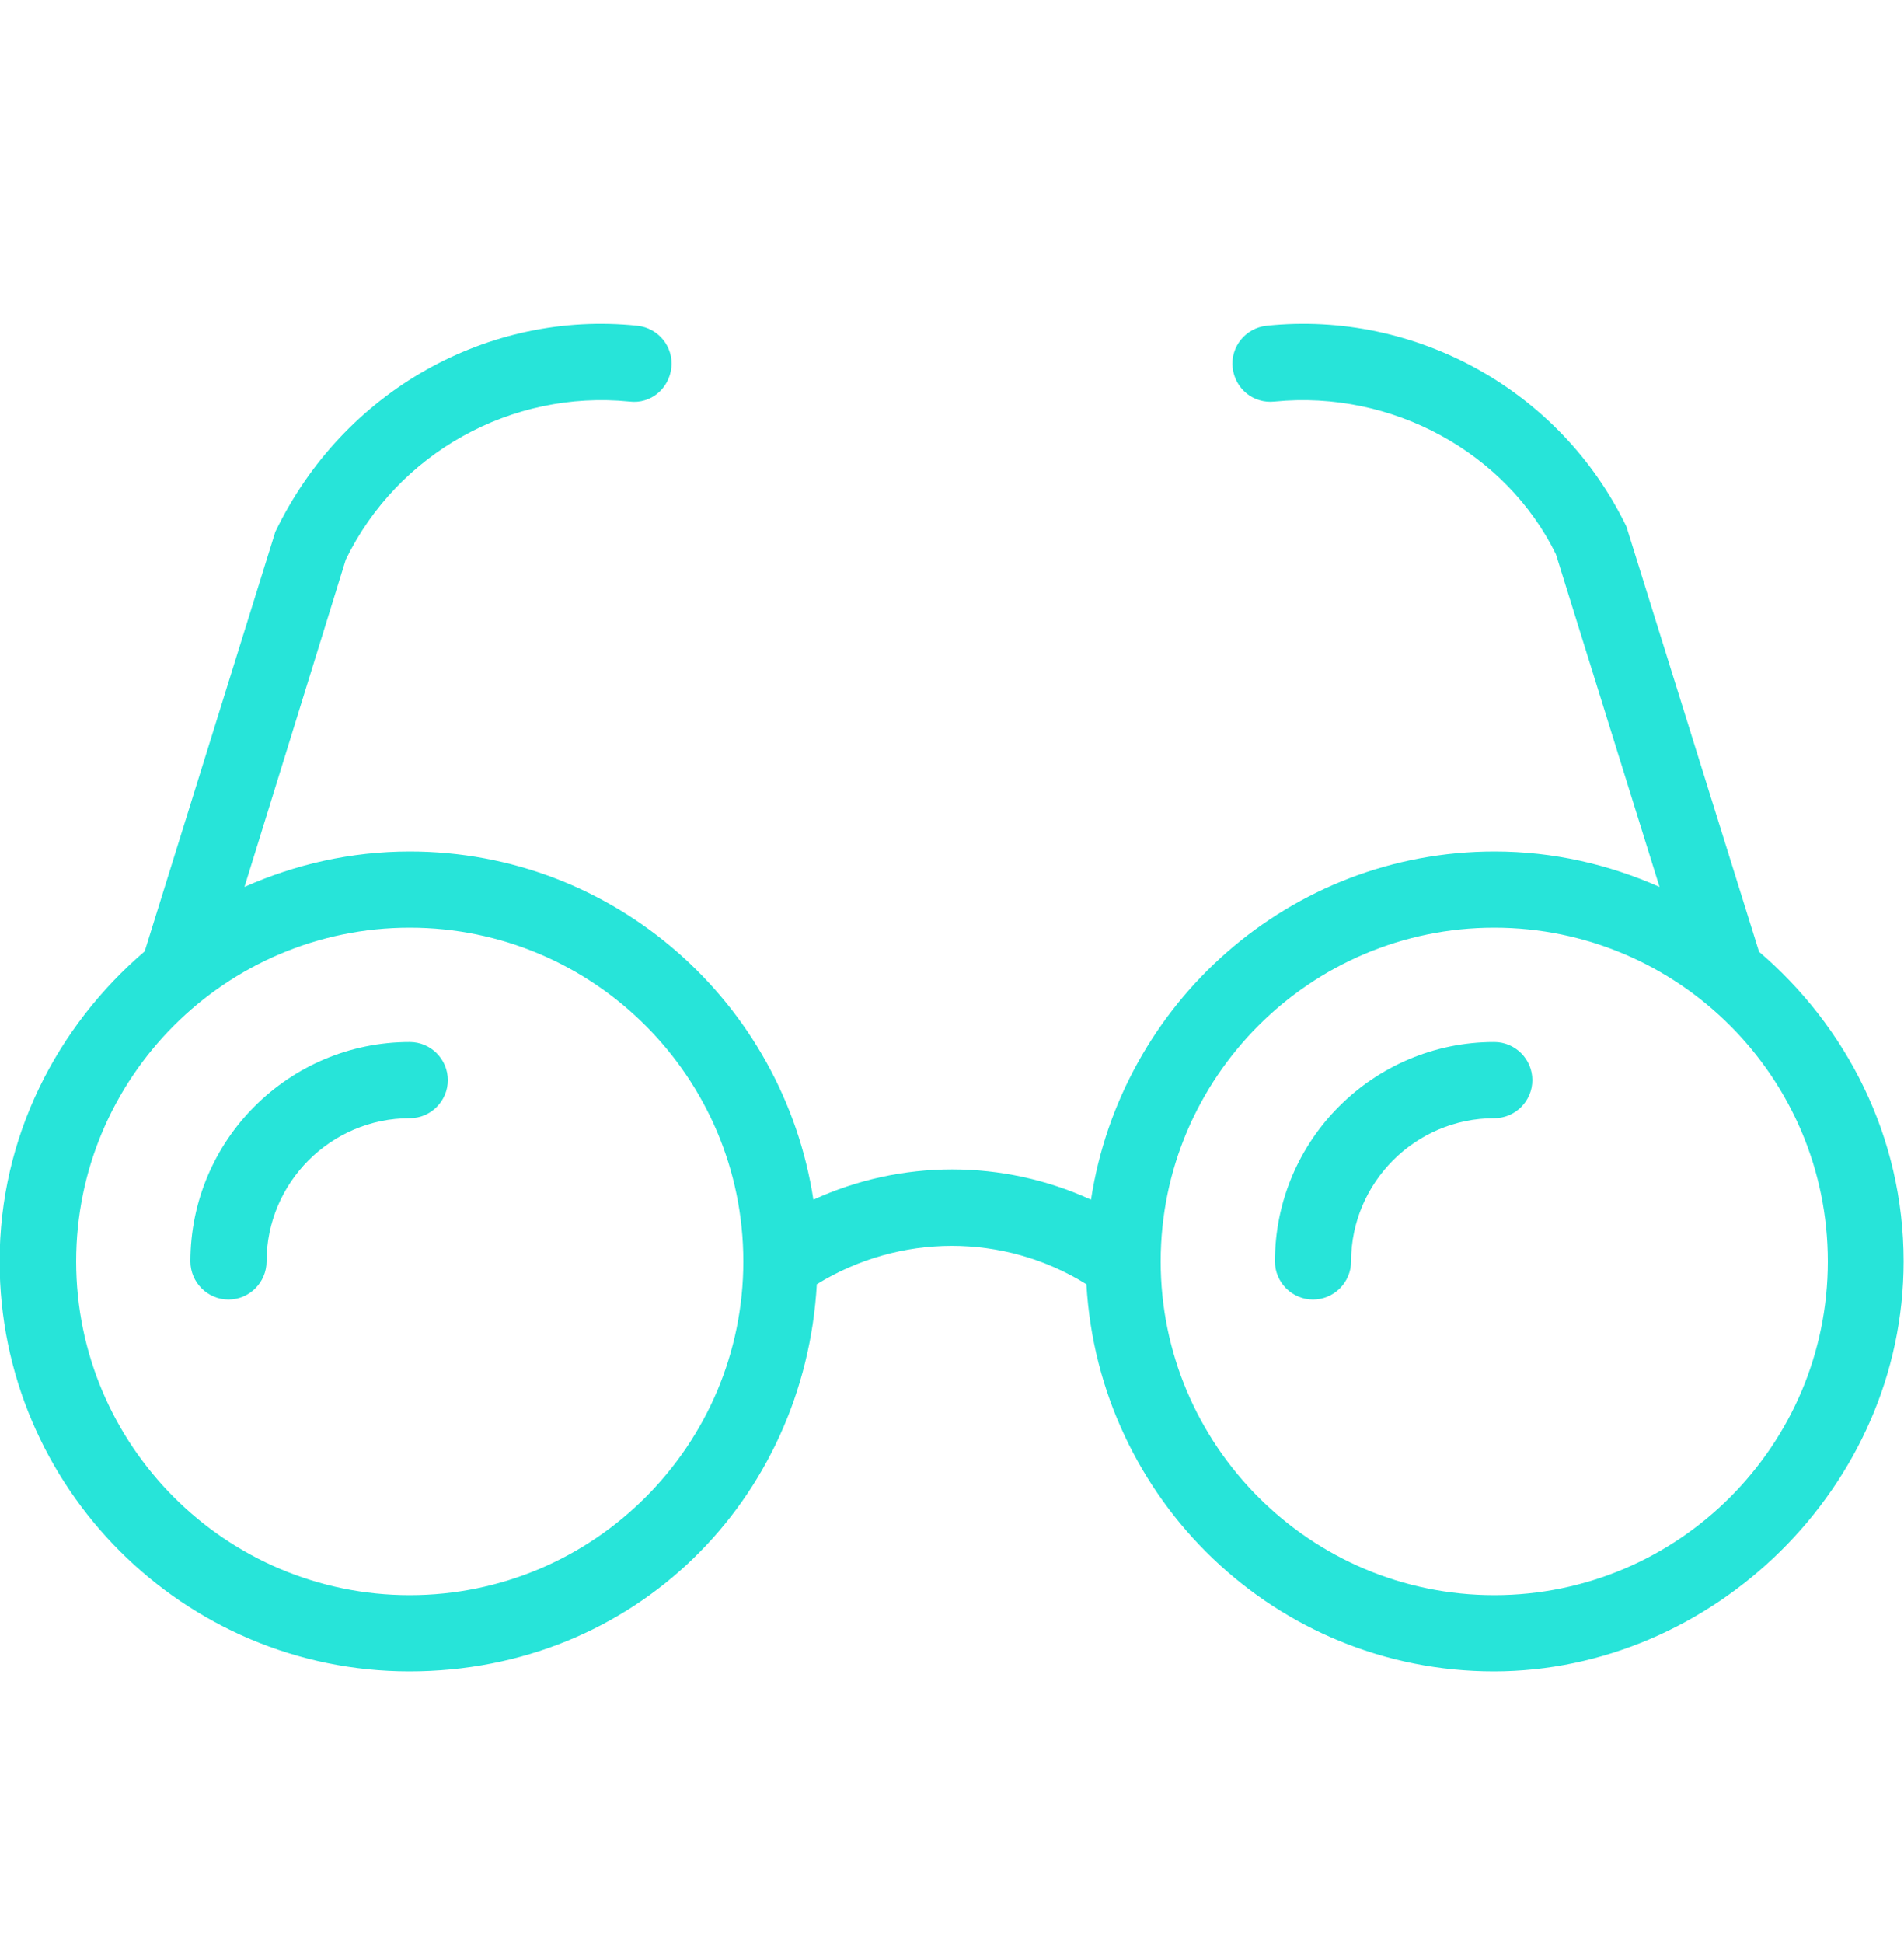
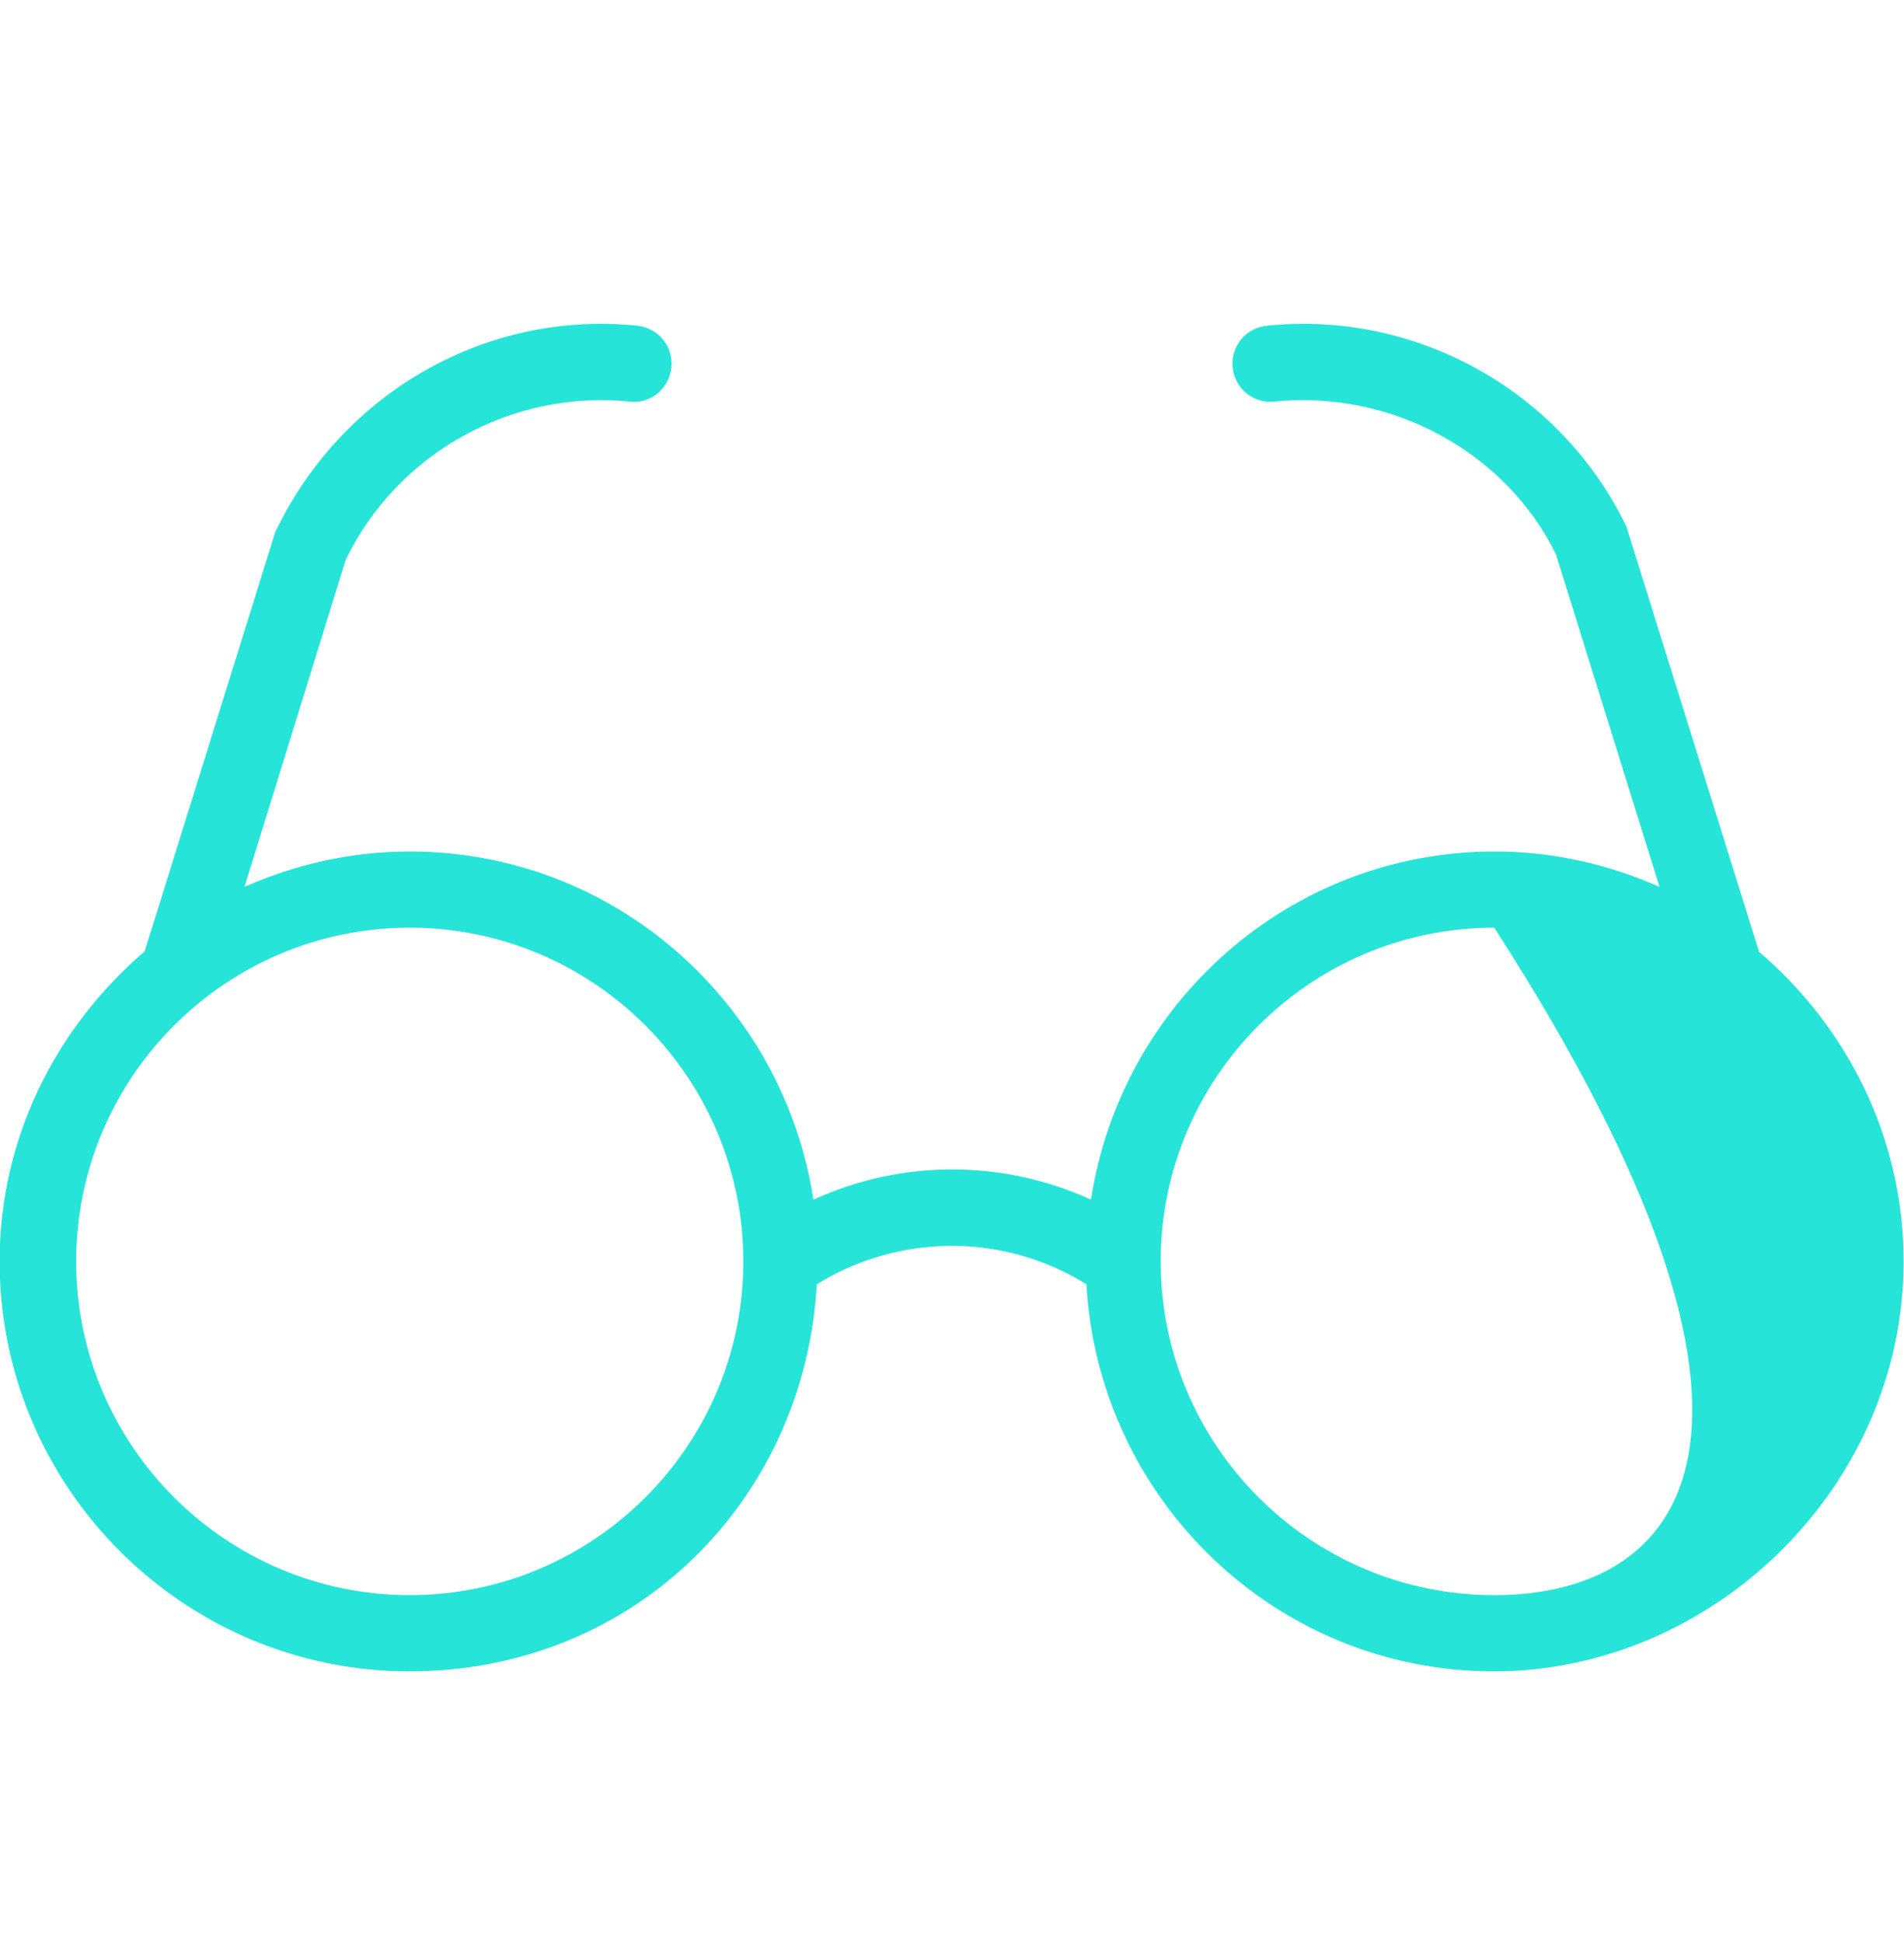
<svg xmlns="http://www.w3.org/2000/svg" width="50" height="51" viewBox="0 0 50 51" fill="none">
  <g clip-path="url(#clip0_832_233)">
-     <path d="M10.76 27.351C7.58 27.351 5 29.93 5 33.111C5 33.66 5.45 34.111 6 34.111C6.55 34.111 7 33.66 7 33.111C7 31.041 8.69 29.351 10.76 29.351C11.31 29.351 11.76 28.901 11.76 28.351C11.76 27.8 11.31 27.351 10.76 27.351Z" fill="#27E4D9" />
-     <path d="M46.19 24.97L42.71 13.82C40.99 10.26 37.19 8.14 33.26 8.55C32.71 8.61 32.31 9.1 32.37 9.65C32.43 10.2 32.91 10.6 33.47 10.54C36.57 10.23 39.56 11.89 40.86 14.55L43.58 23.28C42.25 22.69 40.79 22.35 39.25 22.35C33.87 22.35 29.44 26.33 28.65 31.49C26.34 30.43 23.67 30.43 21.36 31.49C20.57 26.33 16.14 22.35 10.76 22.35C9.21 22.35 7.75 22.69 6.42 23.28L9.08 14.69C10.44 11.89 13.43 10.23 16.53 10.54C17.09 10.61 17.57 10.2 17.63 9.65C17.69 9.1 17.29 8.61 16.74 8.55C12.82 8.14 9.01 10.26 7.23 13.96L3.8 24.97C1.49 26.95 -0.01 29.84 -0.01 33.11C-0.01 39.04 4.82 43.87 10.75 43.87C16.68 43.87 21.13 39.36 21.45 33.71C23.62 32.37 26.36 32.36 28.53 33.71C28.85 39.36 33.5 43.87 39.23 43.87C44.96 43.87 49.99 39.04 49.99 33.11C49.99 29.84 48.49 26.94 46.18 24.97H46.19ZM10.76 41.87C5.93 41.87 2 37.94 2 33.11C2 28.28 5.93 24.35 10.76 24.35C15.59 24.35 19.52 28.28 19.52 33.11C19.52 37.94 15.59 41.87 10.76 41.87ZM39.24 41.87C34.41 41.87 30.48 37.94 30.48 33.11C30.48 28.28 34.41 24.35 39.24 24.35C44.07 24.35 48 28.28 48 33.11C48 37.94 44.07 41.87 39.24 41.87Z" fill="#27E4D9" />
-     <path d="M39.24 27.351C36.06 27.351 33.48 29.93 33.48 33.111C33.48 33.66 33.93 34.111 34.48 34.111C35.03 34.111 35.48 33.66 35.48 33.111C35.48 31.041 37.17 29.351 39.24 29.351C39.79 29.351 40.24 28.901 40.24 28.351C40.24 27.8 39.79 27.351 39.24 27.351Z" fill="#27E4D9" />
+     <path d="M46.19 24.97L42.71 13.82C40.99 10.26 37.19 8.14 33.26 8.55C32.71 8.61 32.31 9.1 32.37 9.65C32.43 10.2 32.91 10.6 33.47 10.54C36.57 10.23 39.56 11.89 40.86 14.55L43.58 23.28C42.25 22.69 40.79 22.35 39.25 22.35C33.87 22.35 29.44 26.33 28.65 31.49C26.34 30.43 23.67 30.43 21.36 31.49C20.57 26.33 16.14 22.35 10.76 22.35C9.21 22.35 7.75 22.69 6.42 23.28L9.08 14.69C10.44 11.89 13.43 10.23 16.53 10.54C17.09 10.61 17.57 10.2 17.63 9.65C17.69 9.1 17.29 8.61 16.74 8.55C12.82 8.14 9.01 10.26 7.23 13.96L3.8 24.97C1.49 26.95 -0.01 29.84 -0.01 33.11C-0.01 39.04 4.82 43.87 10.75 43.87C16.68 43.87 21.13 39.36 21.45 33.71C23.62 32.37 26.36 32.36 28.53 33.71C28.85 39.36 33.5 43.87 39.23 43.87C44.96 43.87 49.99 39.04 49.99 33.11C49.99 29.84 48.49 26.94 46.18 24.97H46.19ZM10.76 41.87C5.93 41.87 2 37.94 2 33.11C2 28.28 5.93 24.35 10.76 24.35C15.59 24.35 19.52 28.28 19.52 33.11C19.52 37.94 15.59 41.87 10.76 41.87ZM39.24 41.87C34.41 41.87 30.48 37.94 30.48 33.11C30.48 28.28 34.41 24.35 39.24 24.35C48 37.94 44.07 41.87 39.24 41.87Z" fill="#27E4D9" />
  </g>
  <defs>
    <clipPath id="clip0_832_233">
      <rect width="50" height="51" fill="white" />
    </clipPath>
  </defs>
</svg>